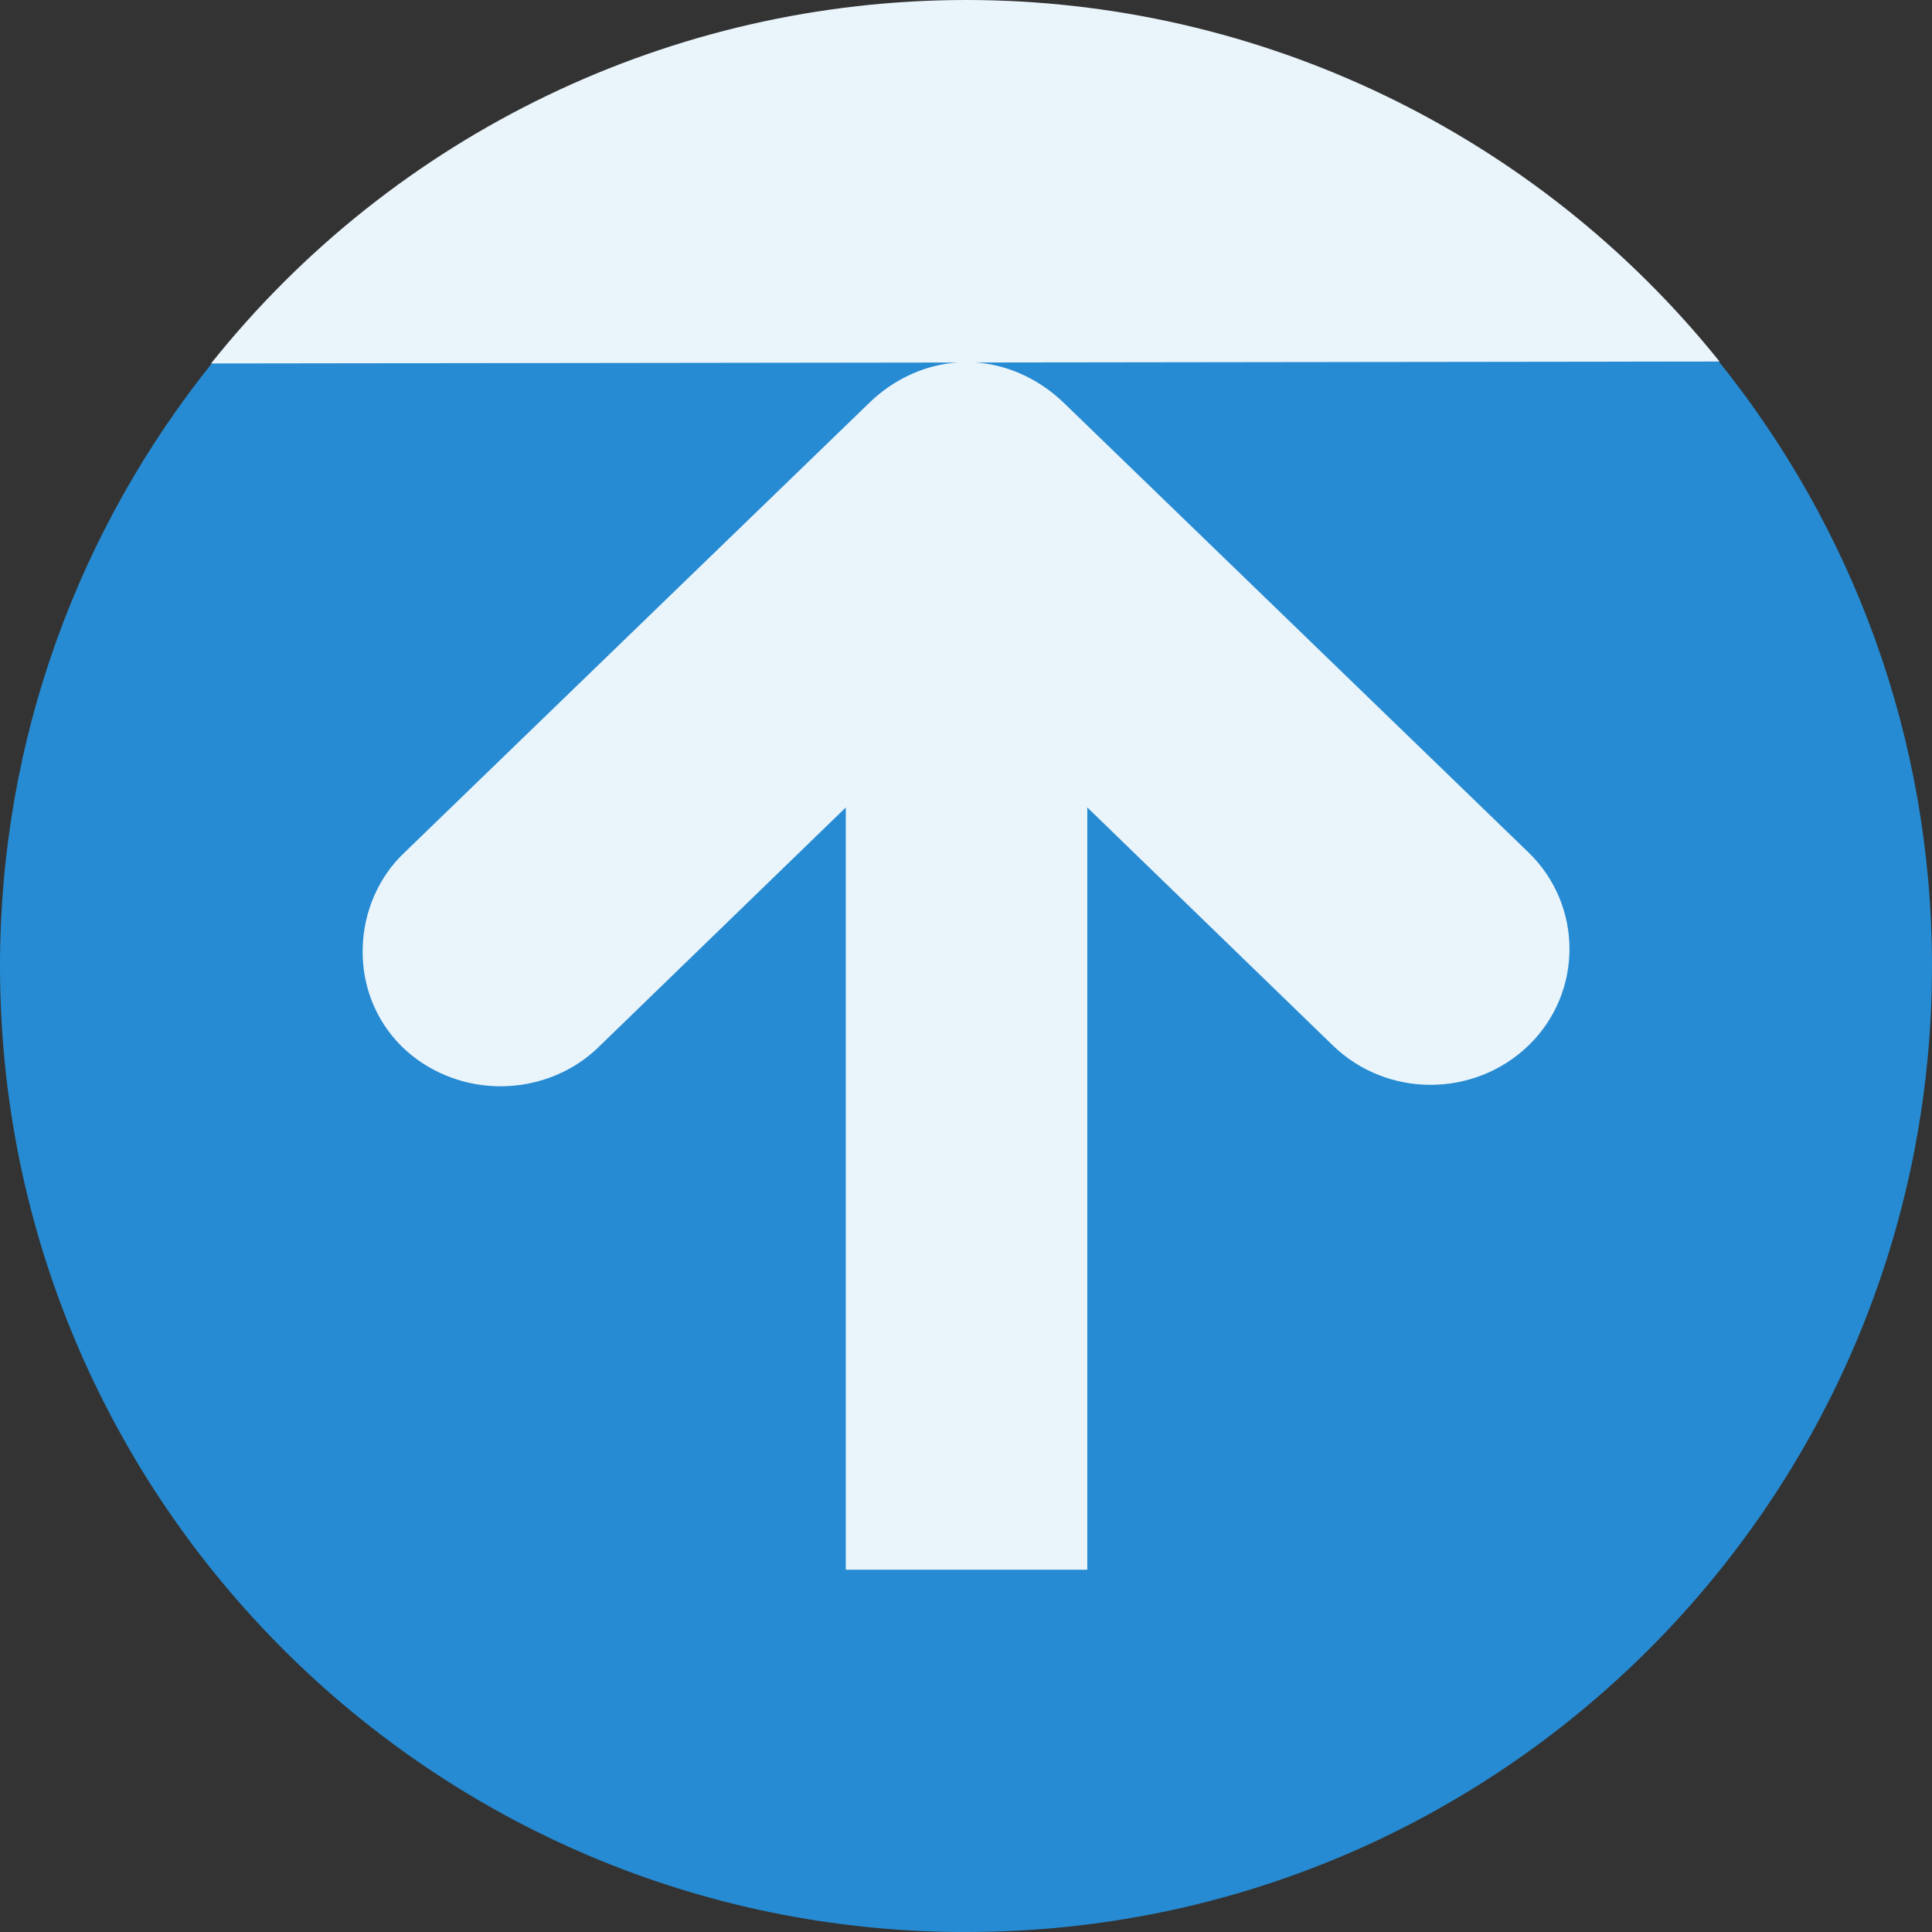
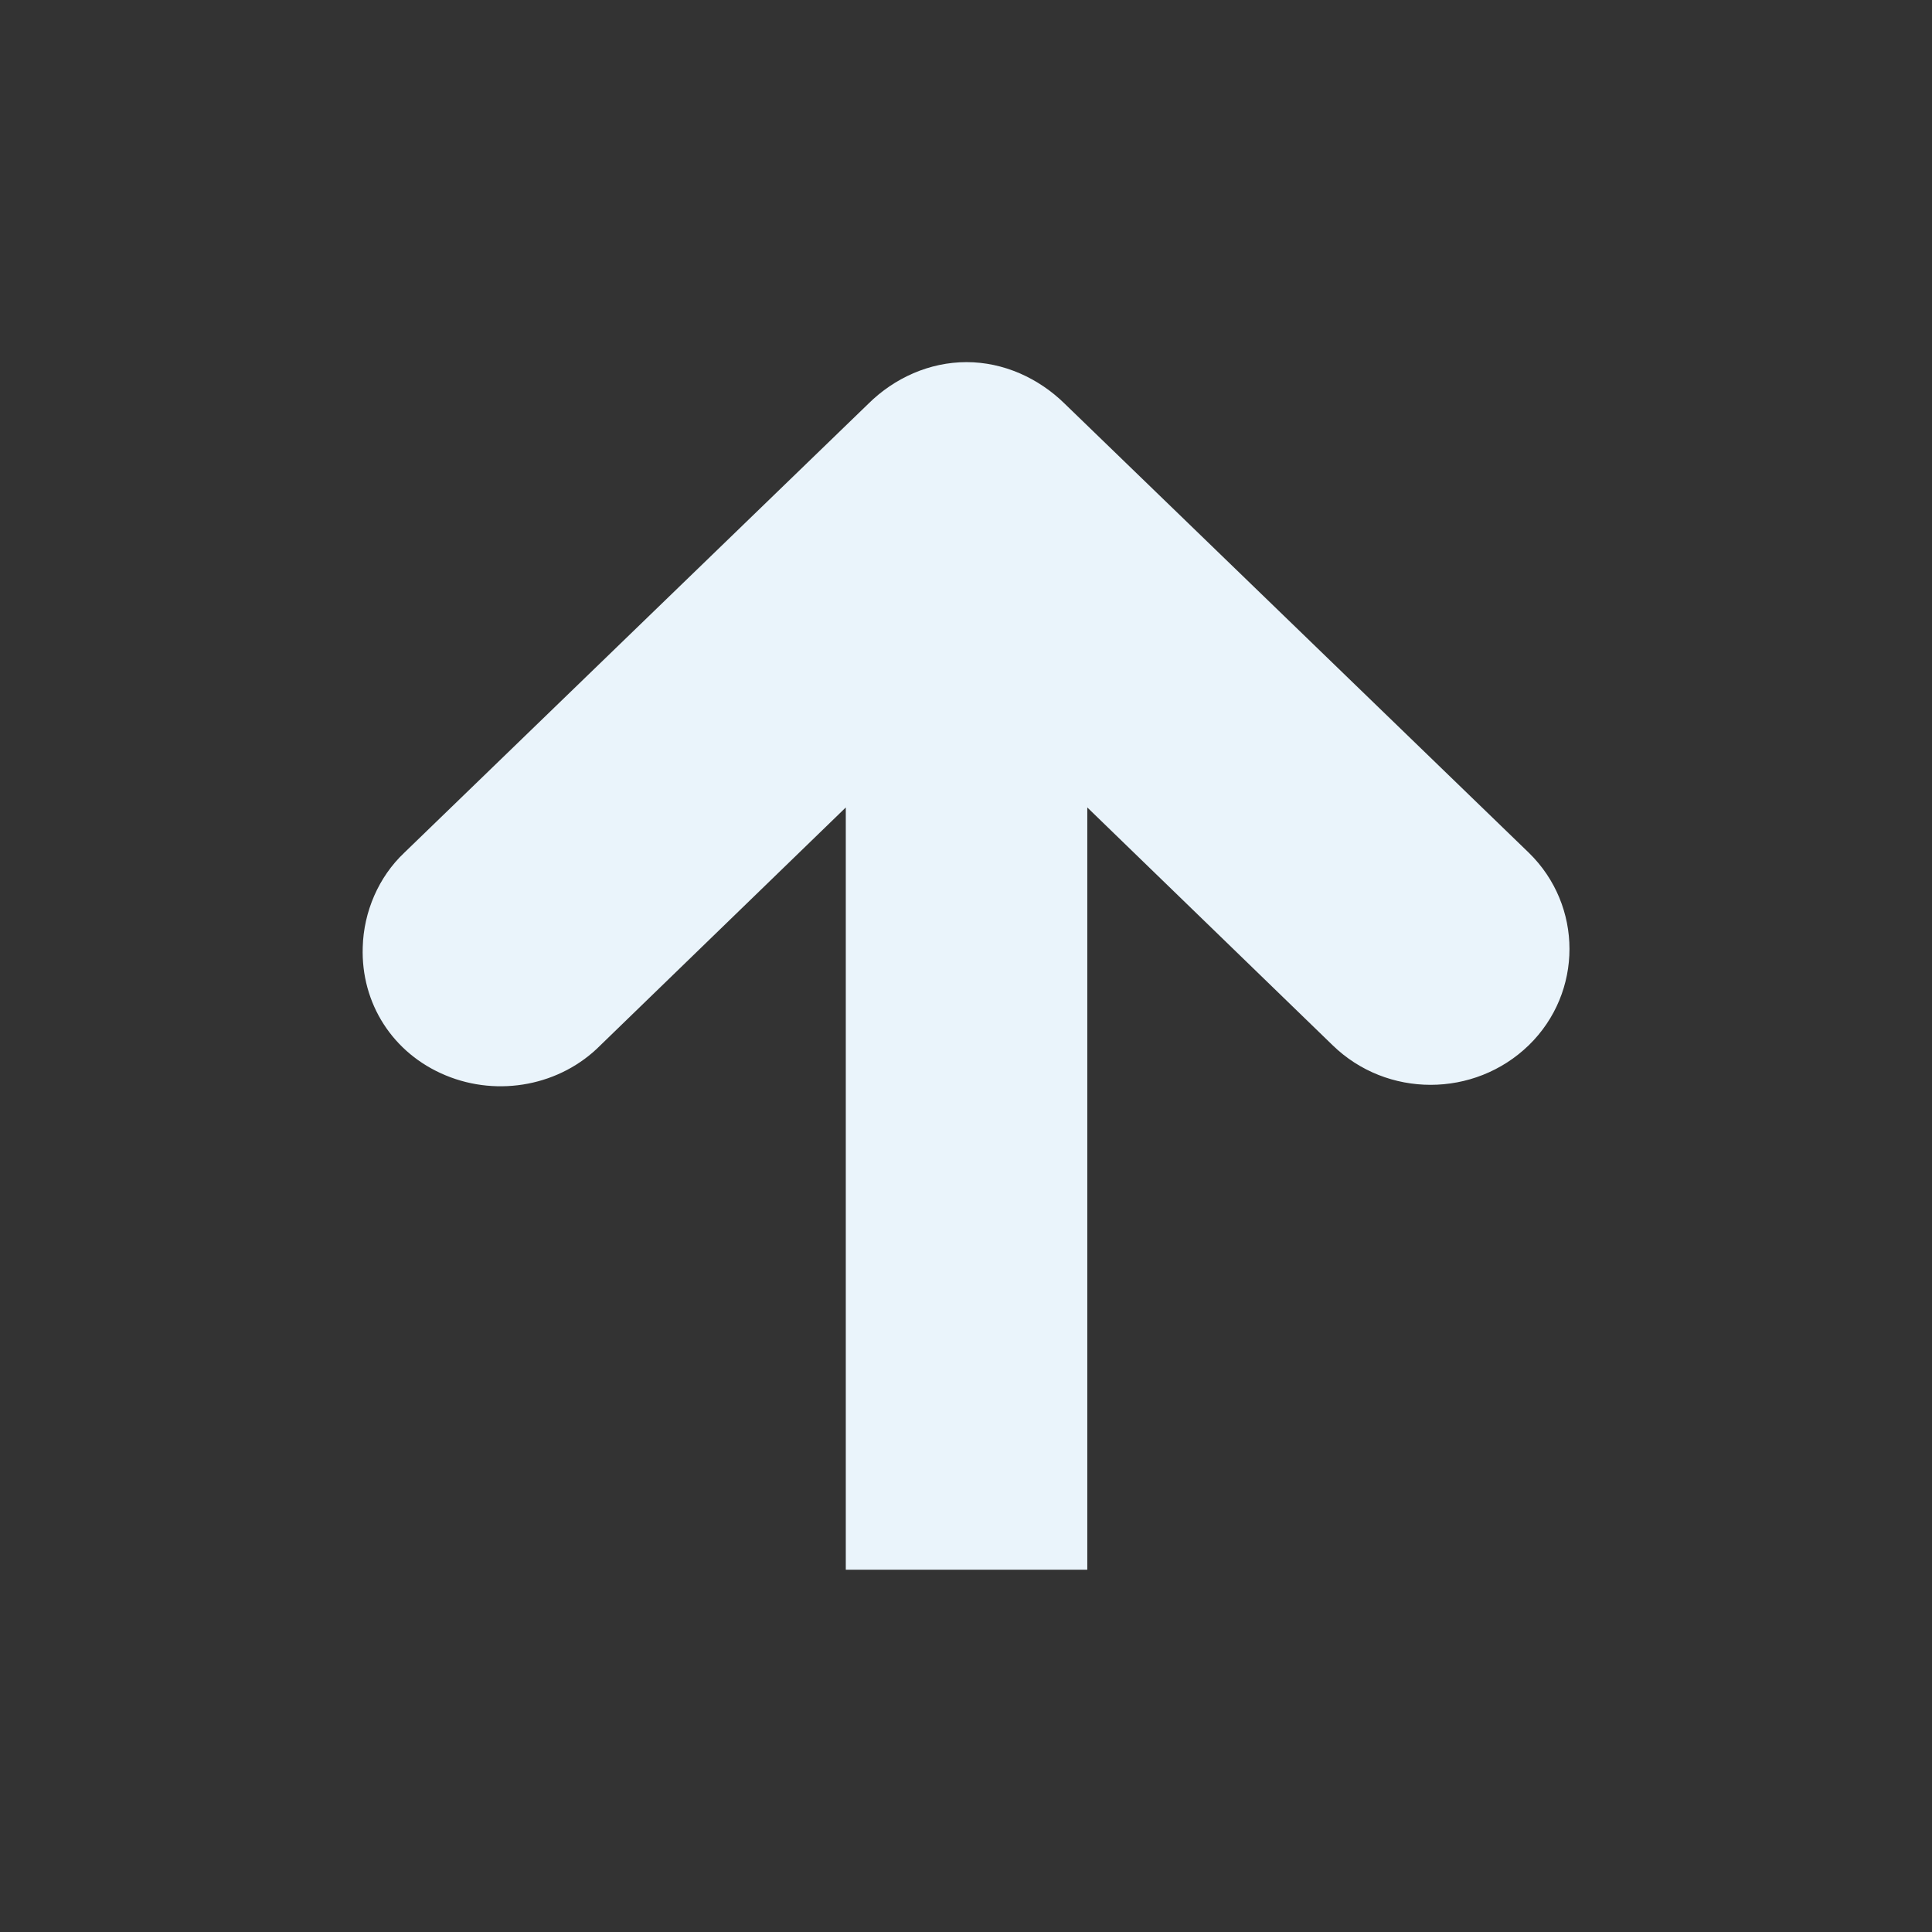
<svg xmlns="http://www.w3.org/2000/svg" viewBox="0 0 32 32">
  <rect x="0" y="0" width="32" height="32" fill="#333333" stroke="none" />
  <g transform="matrix(-1,0,0,-1,32,32)">
-     <path d="m 15.996 0 c -8.836 0 -15.996 7.164 -15.996 16 0 3.792 1.326 7.27 3.529 10.01 4.471 0.988 20.471 0.988 24.965 -0.031 2.19 -2.737 3.506 -6.203 3.506 -9.98 0 -8.836 -7.164 -16 -16 -16" style="fill:#268bd2;fill-rule:evenodd" />
    <g style="fill:#fff;fill-opacity:0.902">
      <path d="m 25.992 16.313 c 0.031 -0.93 -0.496 -1.762 -1.375 -2.125 -0.875 -0.363 -1.902 -0.168 -2.563 0.5 l -4.063 3.938 0 -12.625 -4 0 0 12.625 -4.063 -3.938 c -0.898 -0.875 -2.348 -0.875 -3.25 0 -0.898 0.875 -0.898 2.313 0 3.188 l 7.688 7.438 c 0.434 0.426 1.016 0.688 1.625 0.688 0.613 0 1.195 -0.262 1.625 -0.688 l 7.688 -7.438 c 0.426 -0.402 0.672 -0.977 0.688 -1.563 z" style="fill:#eaf4fb;fill-opacity:1" />
-       <path d="m 28.504 25.98 c -3.035 3.805 -7.637 6.02 -12.508 6.02 -4.852 0 -9.438 -2.203 -12.477 -5.988" style="fill:#eaf4fb;fill-opacity:1;fill-rule:evenodd" />
    </g>
  </g>
</svg>